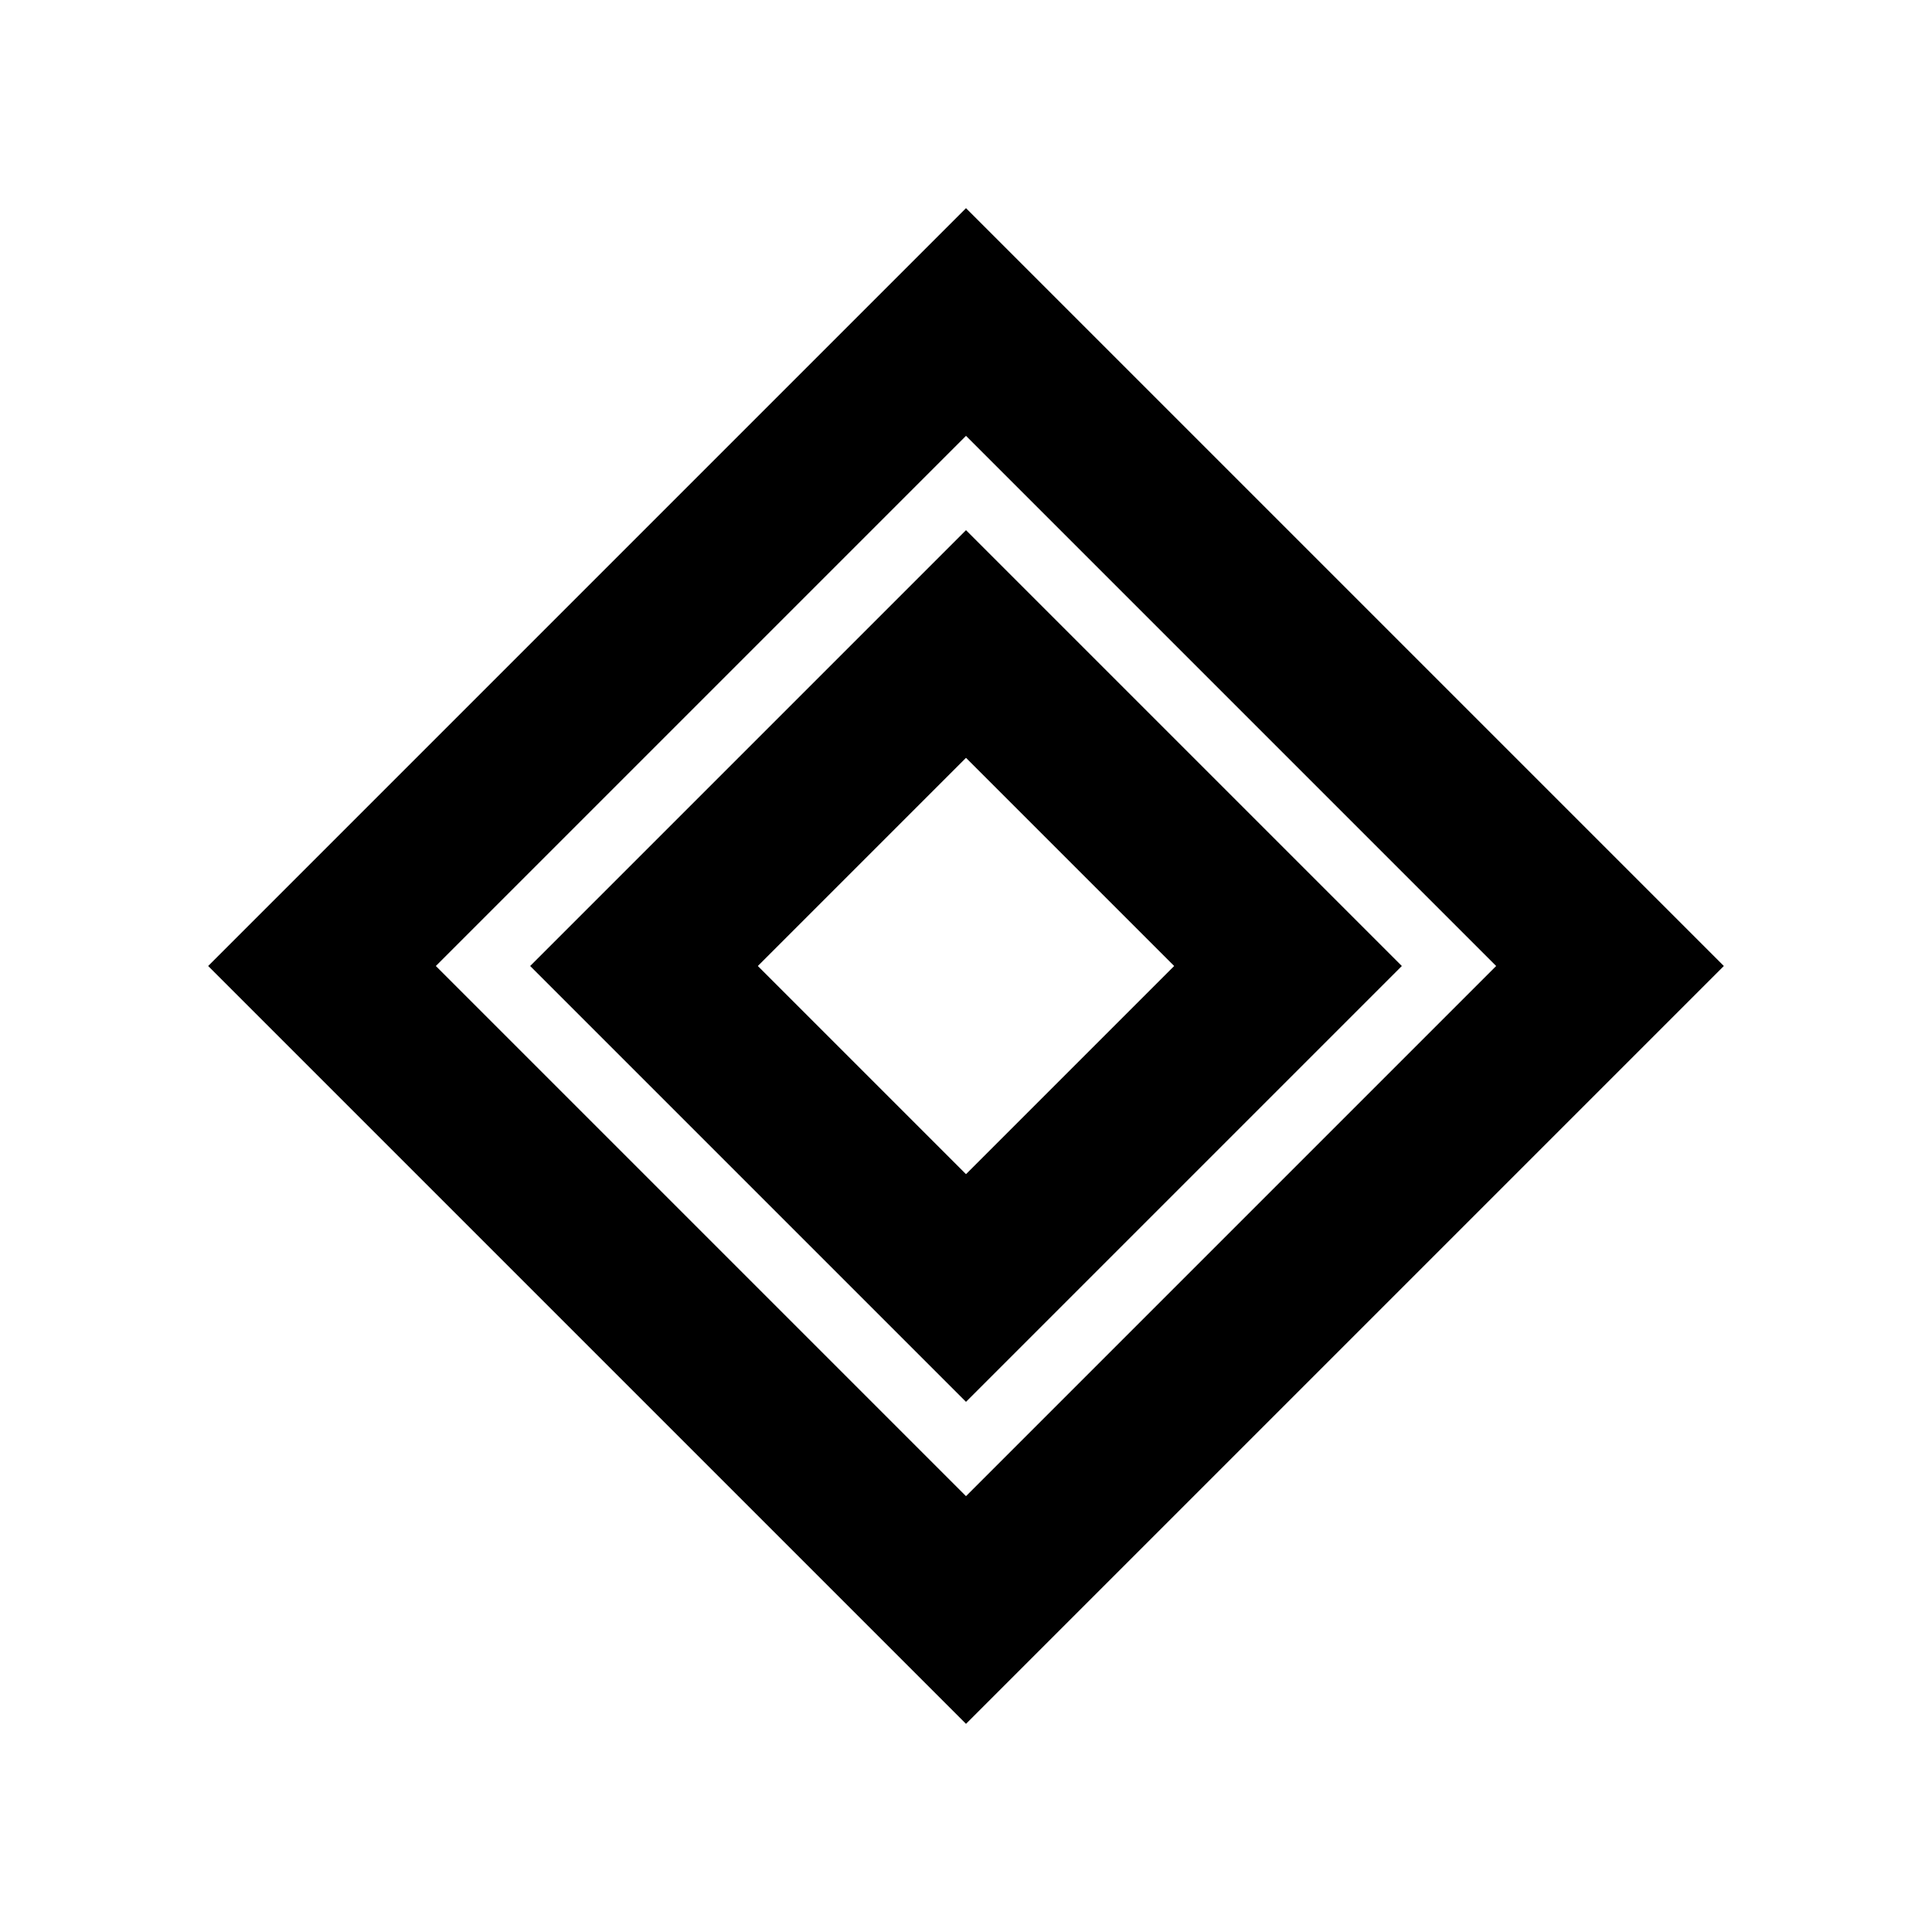
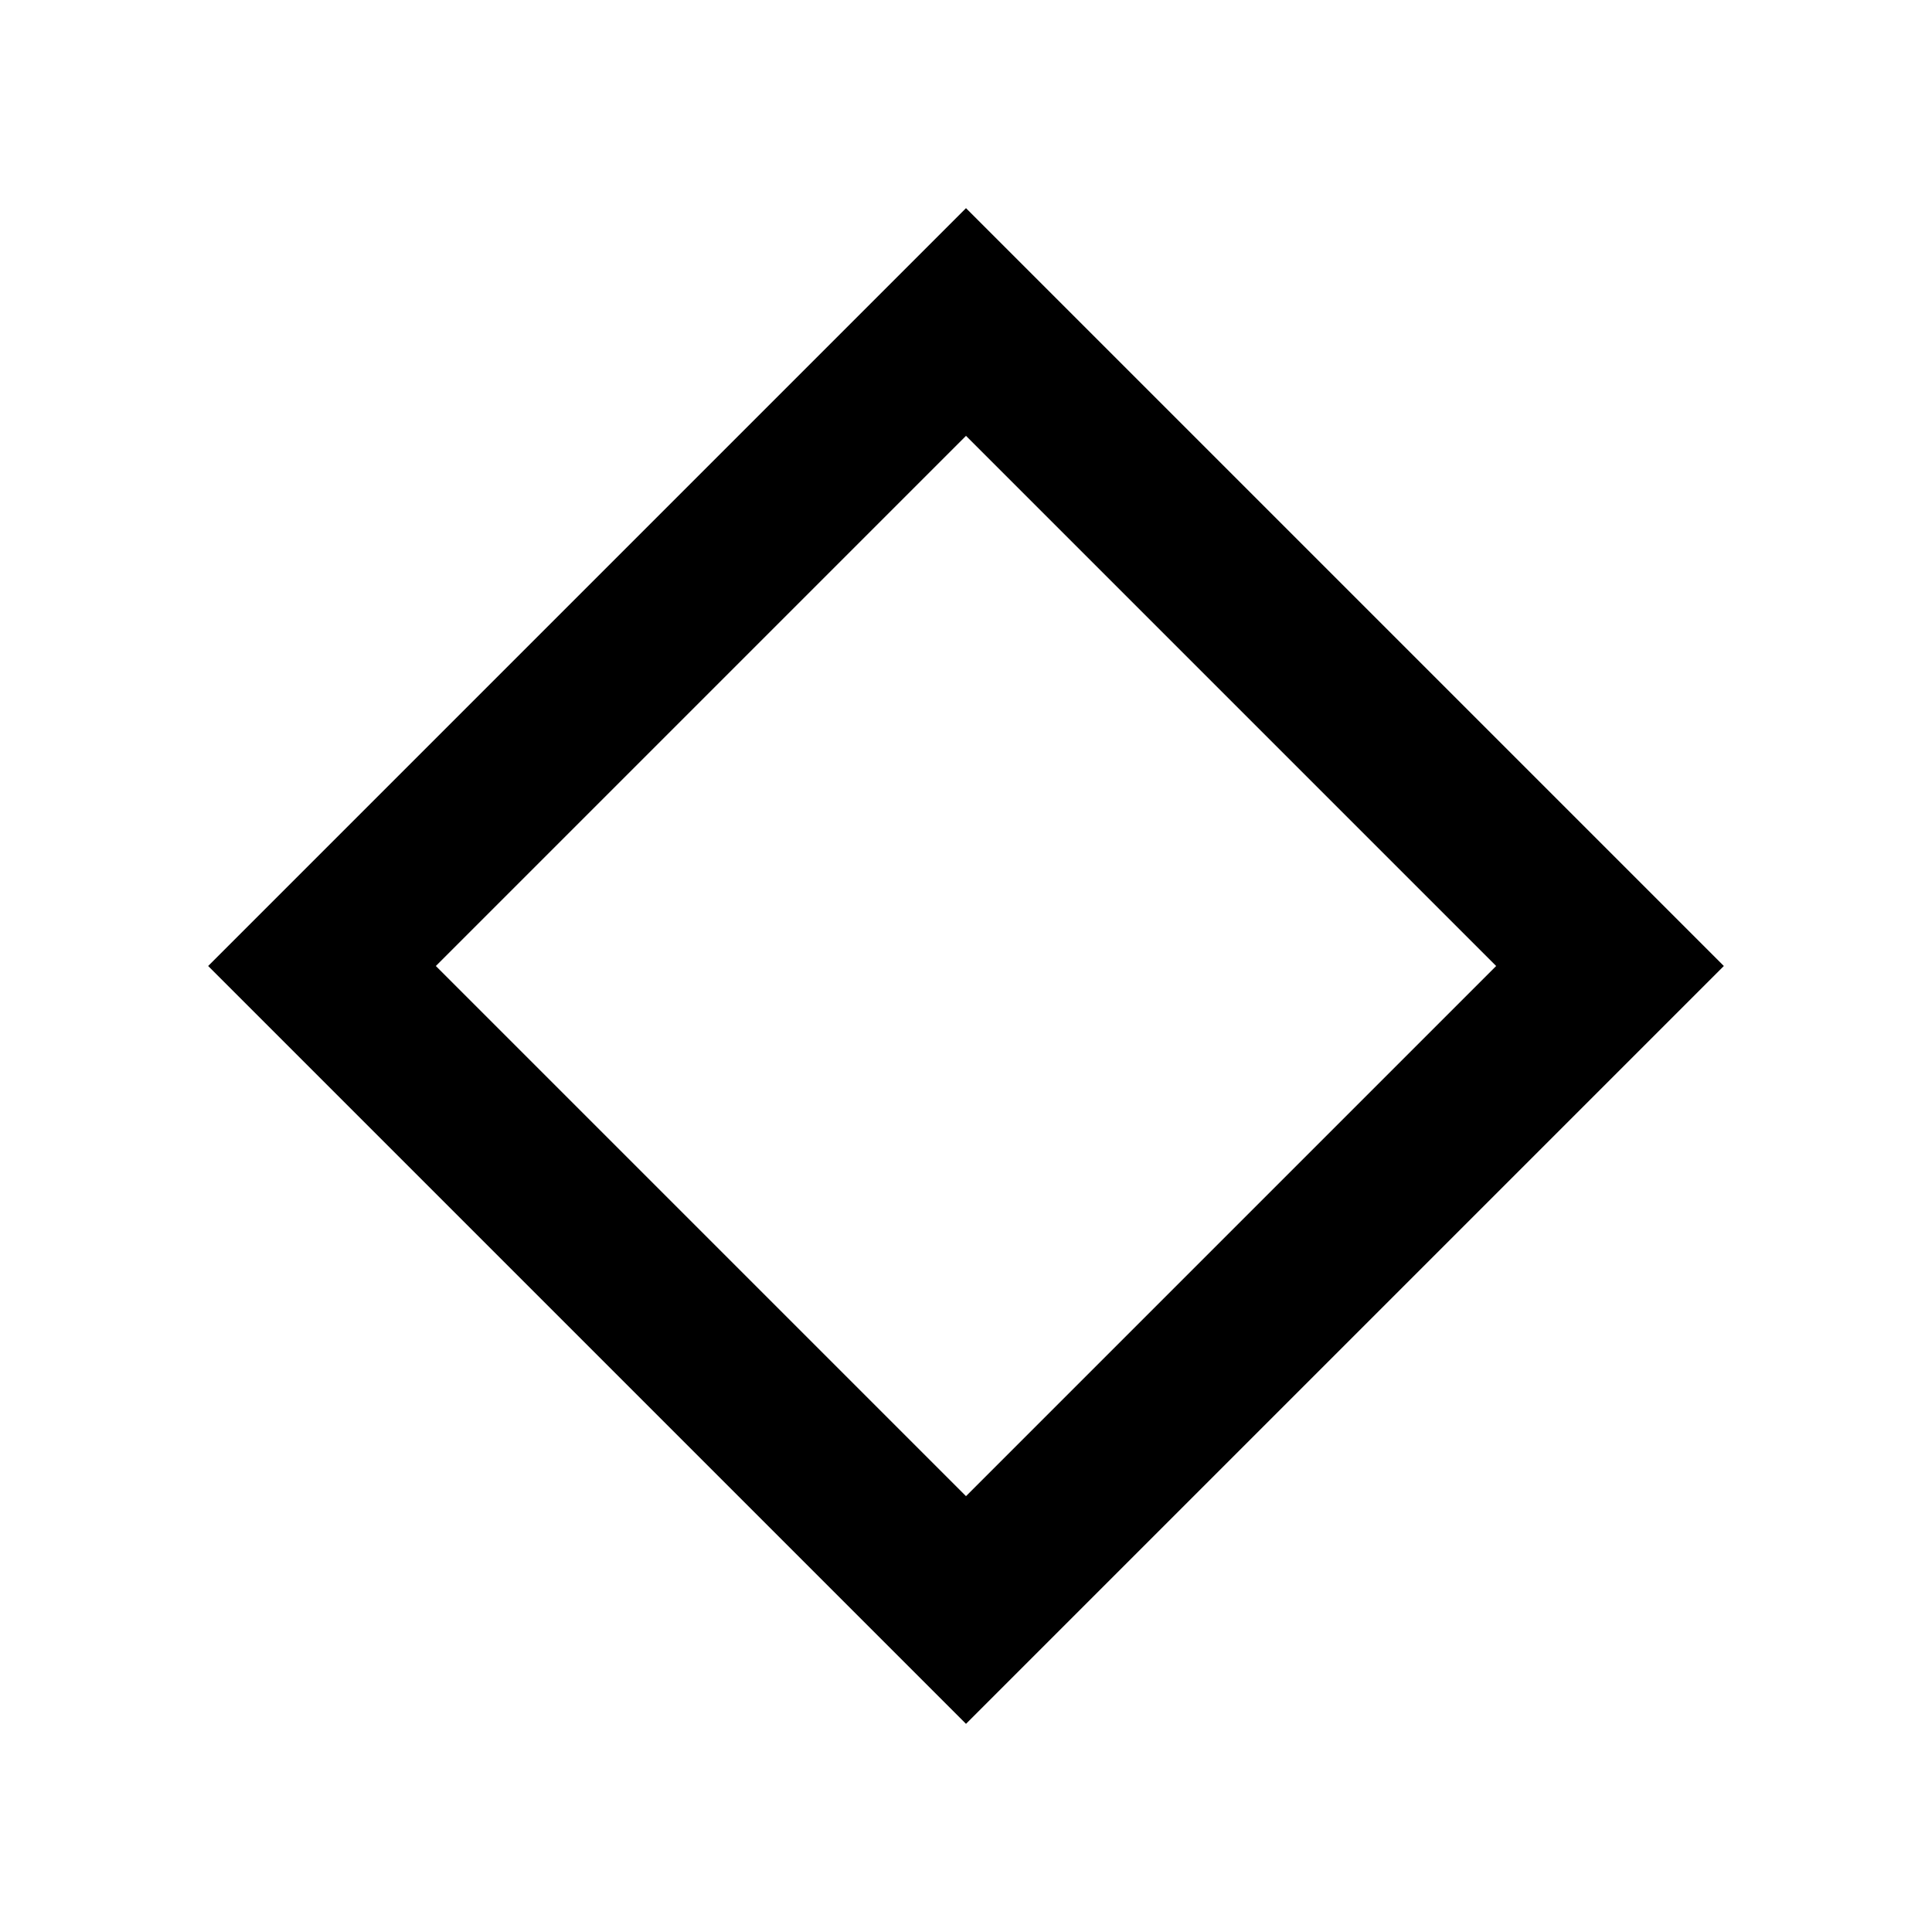
<svg xmlns="http://www.w3.org/2000/svg" viewBox="0 0 24 24" fill="none" stroke="currentColor" stroke-width="2">
  <path d="M12 20L20 12L12 4L4 12L12 20Z" />
-   <path d="M12 16L16 12L12 8L8 12L12 16Z" />
</svg>